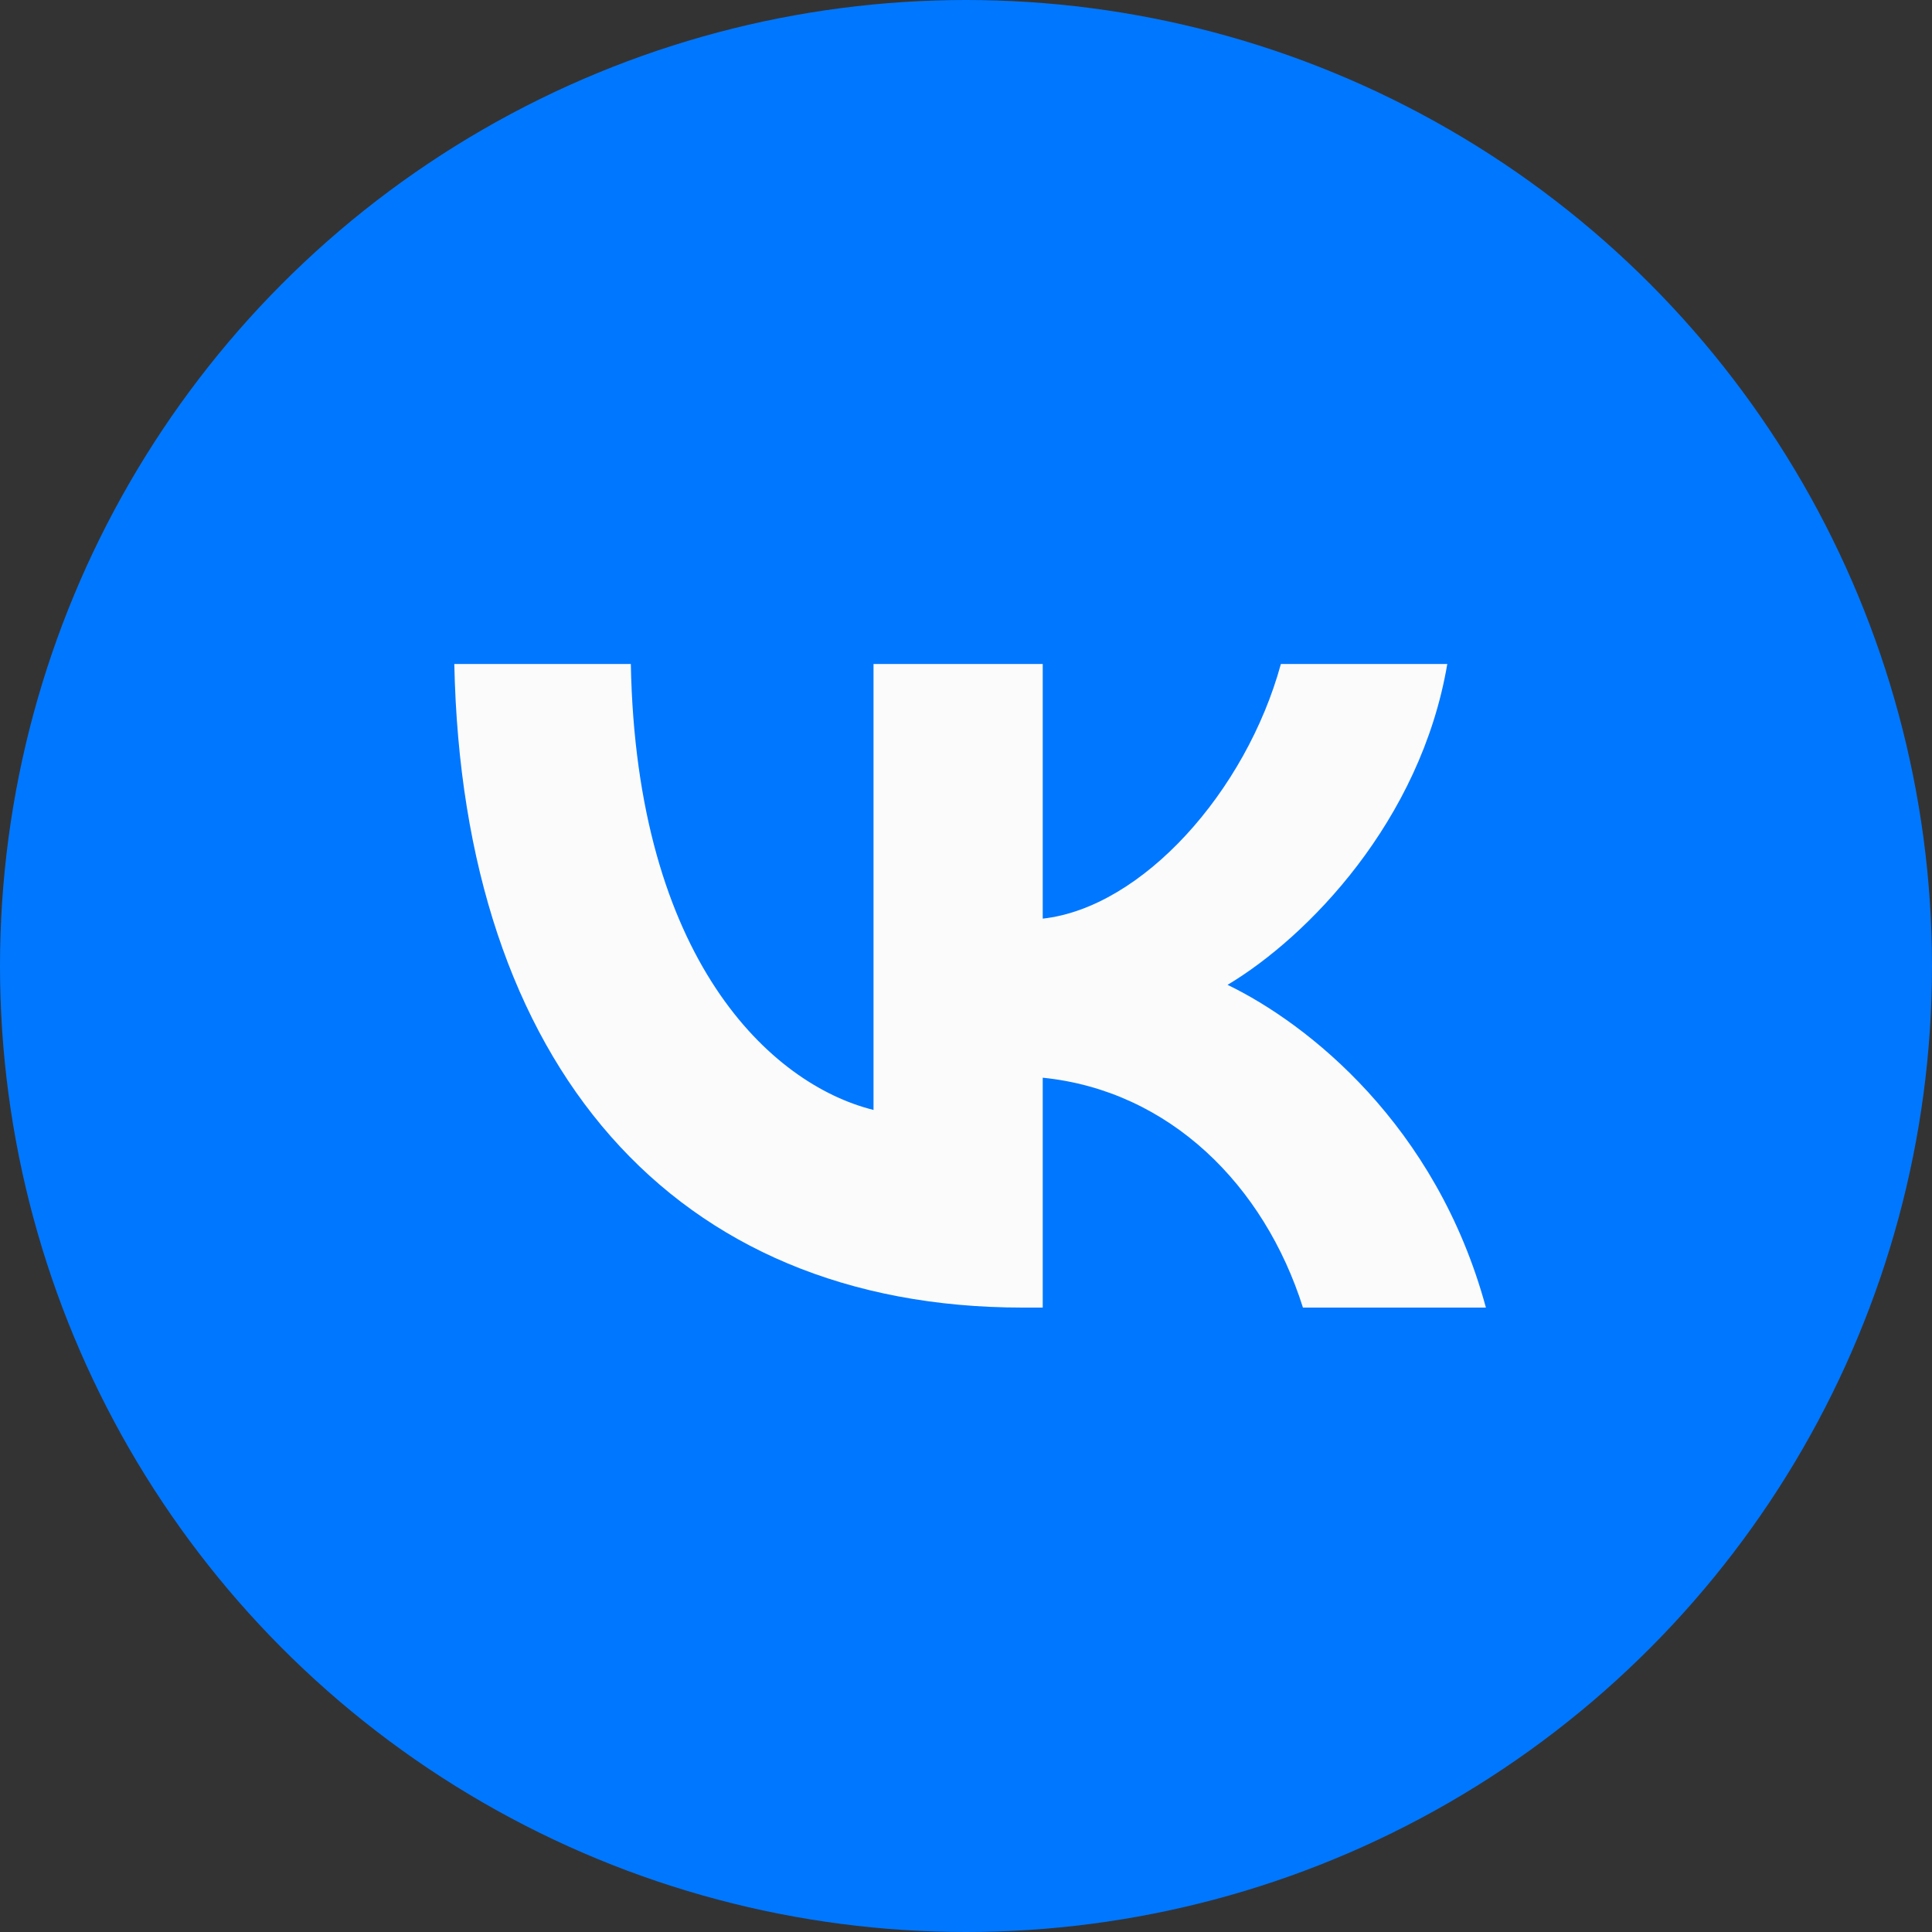
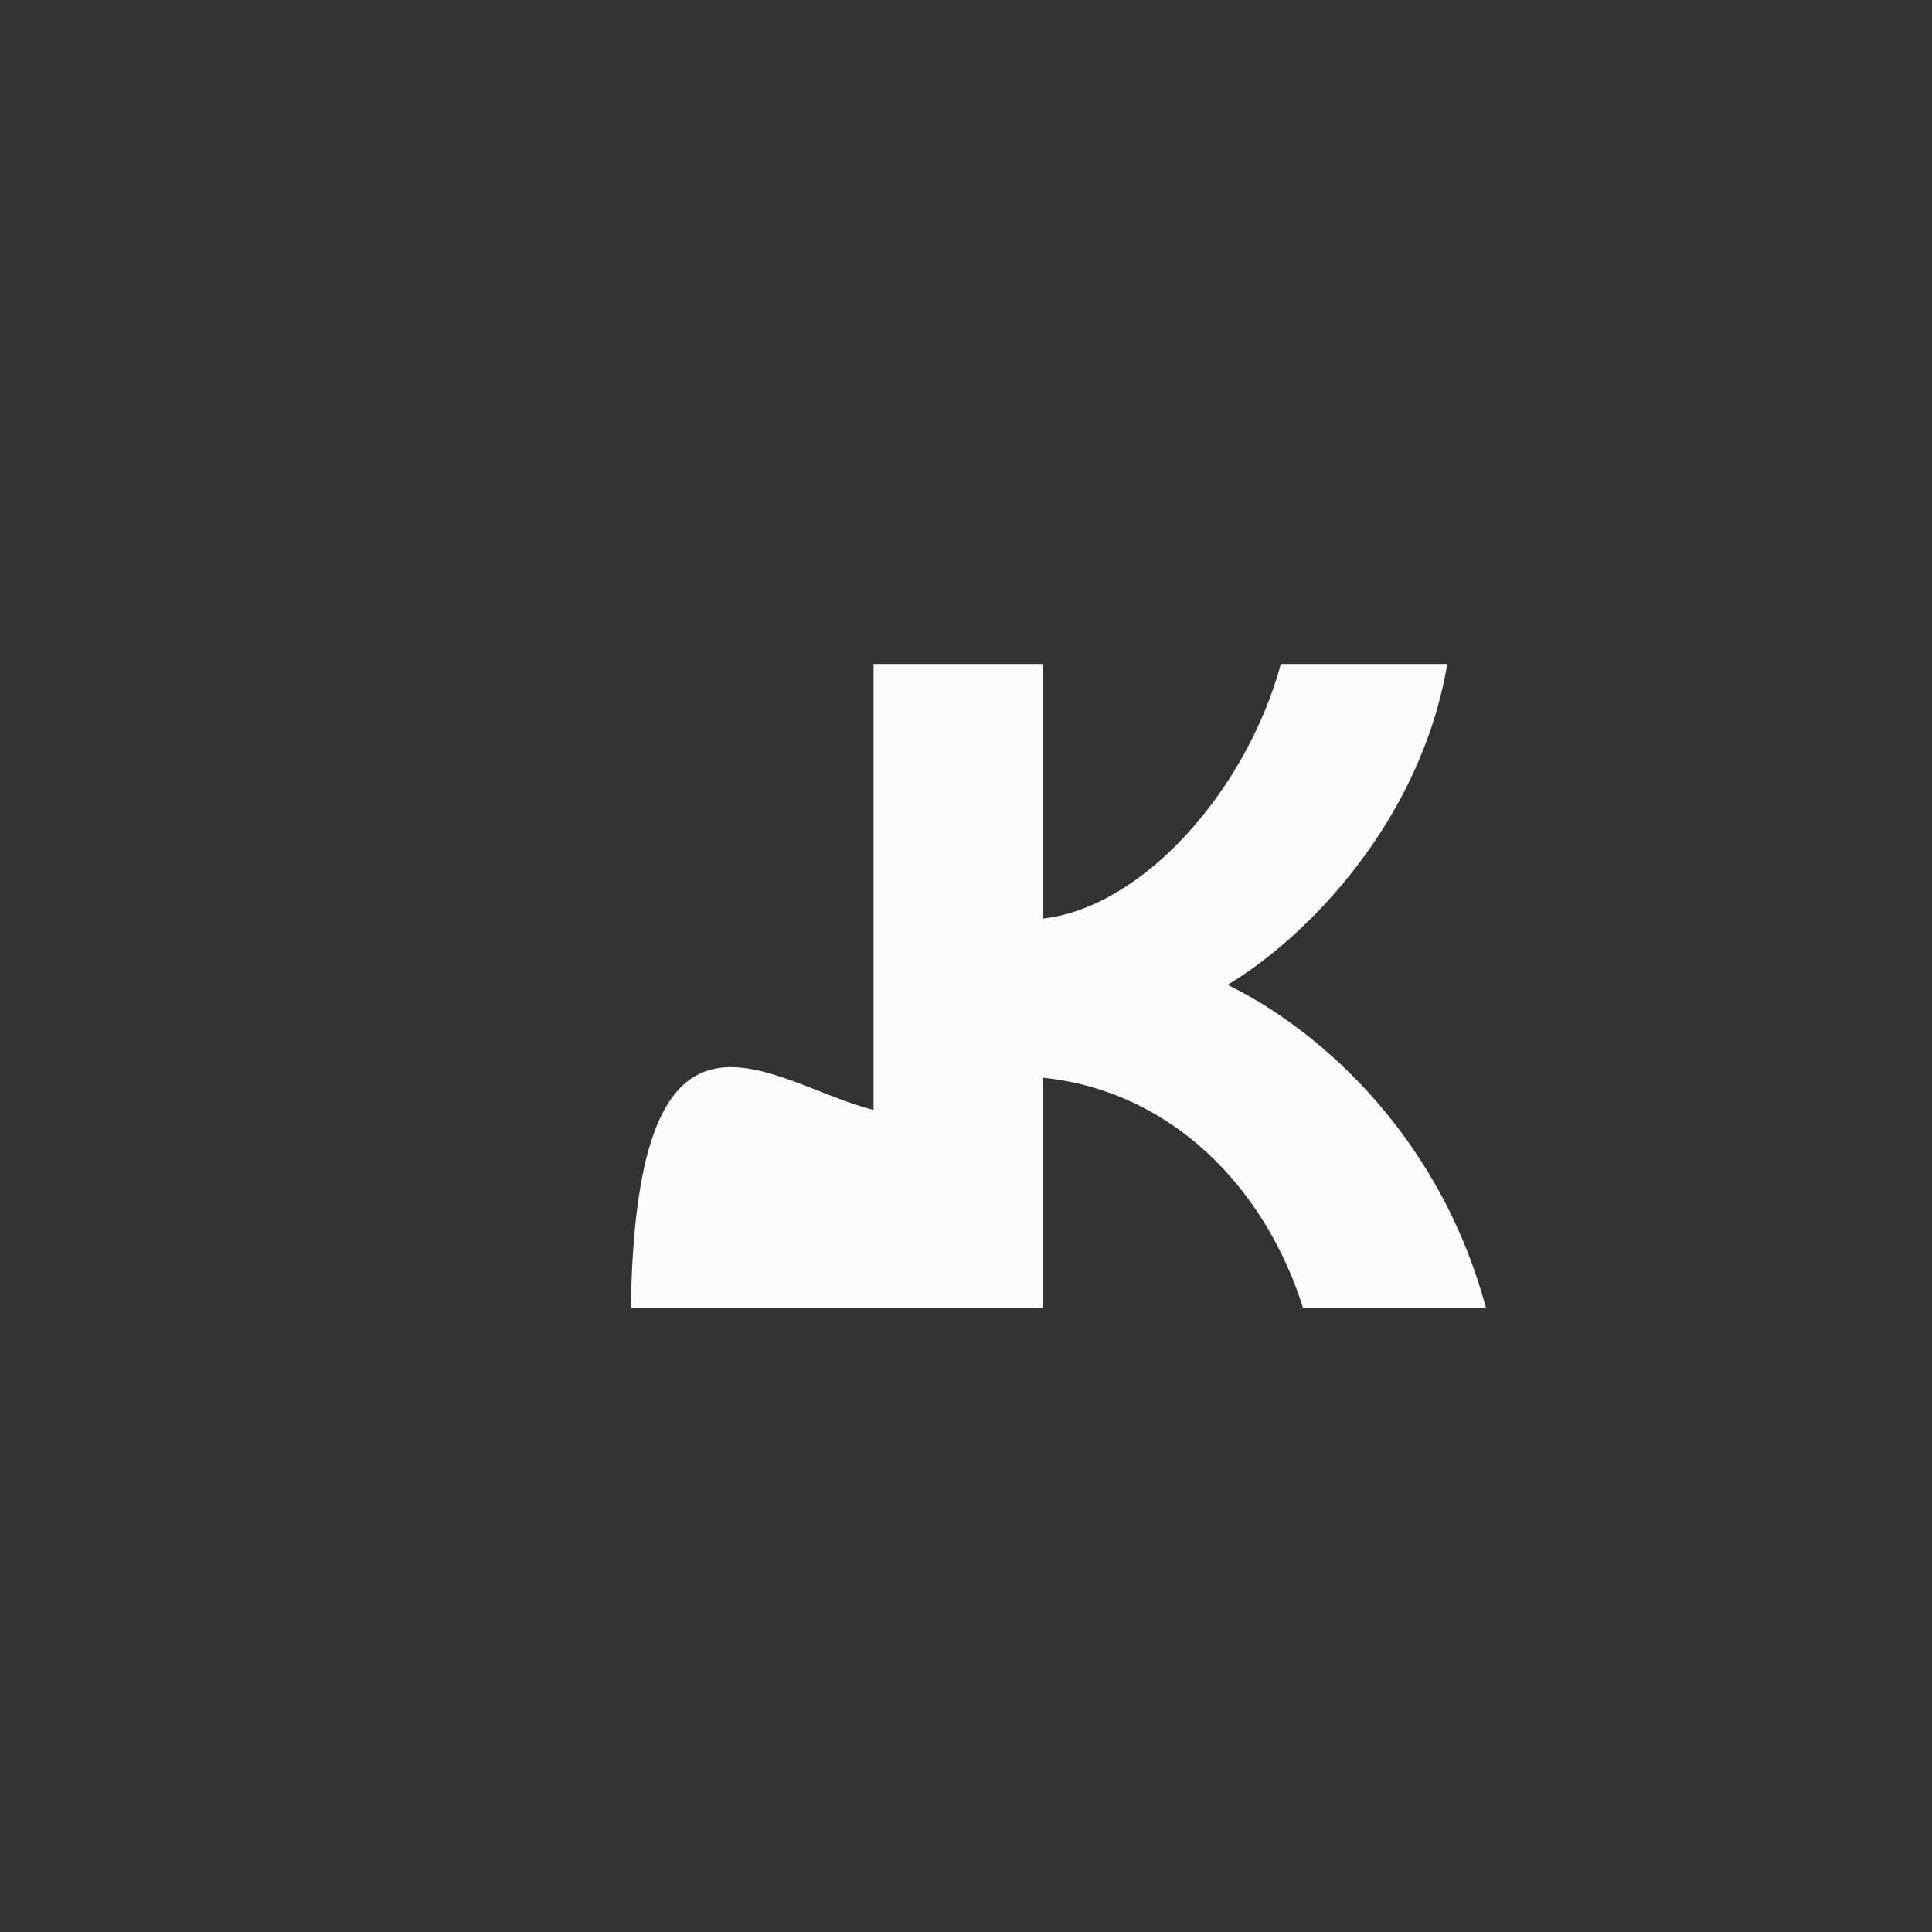
<svg xmlns="http://www.w3.org/2000/svg" width="60" height="60" viewBox="0 0 60 60" fill="none">
  <rect x="0" y="0" width="60" height="60" fill="#333333" stroke="none" />
-   <circle cx="30" cy="30" r="30" fill="#0077FF" />
-   <path d="M31.756 40.608C20.933 40.608 14.364 33.098 14.109 20.62H19.591C19.762 29.787 23.932 33.677 27.128 34.47V20.62H32.383V28.529C35.467 28.187 38.693 24.59 39.779 20.62H44.947C44.119 25.503 40.607 29.101 38.123 30.585C40.607 31.786 44.604 34.926 46.146 40.608H40.464C39.264 36.81 36.323 33.869 32.383 33.469V40.608H31.756Z" fill="#FBFBFB" />
+   <path d="M31.756 40.608H19.591C19.762 29.787 23.932 33.677 27.128 34.47V20.62H32.383V28.529C35.467 28.187 38.693 24.59 39.779 20.62H44.947C44.119 25.503 40.607 29.101 38.123 30.585C40.607 31.786 44.604 34.926 46.146 40.608H40.464C39.264 36.81 36.323 33.869 32.383 33.469V40.608H31.756Z" fill="#FBFBFB" />
</svg>